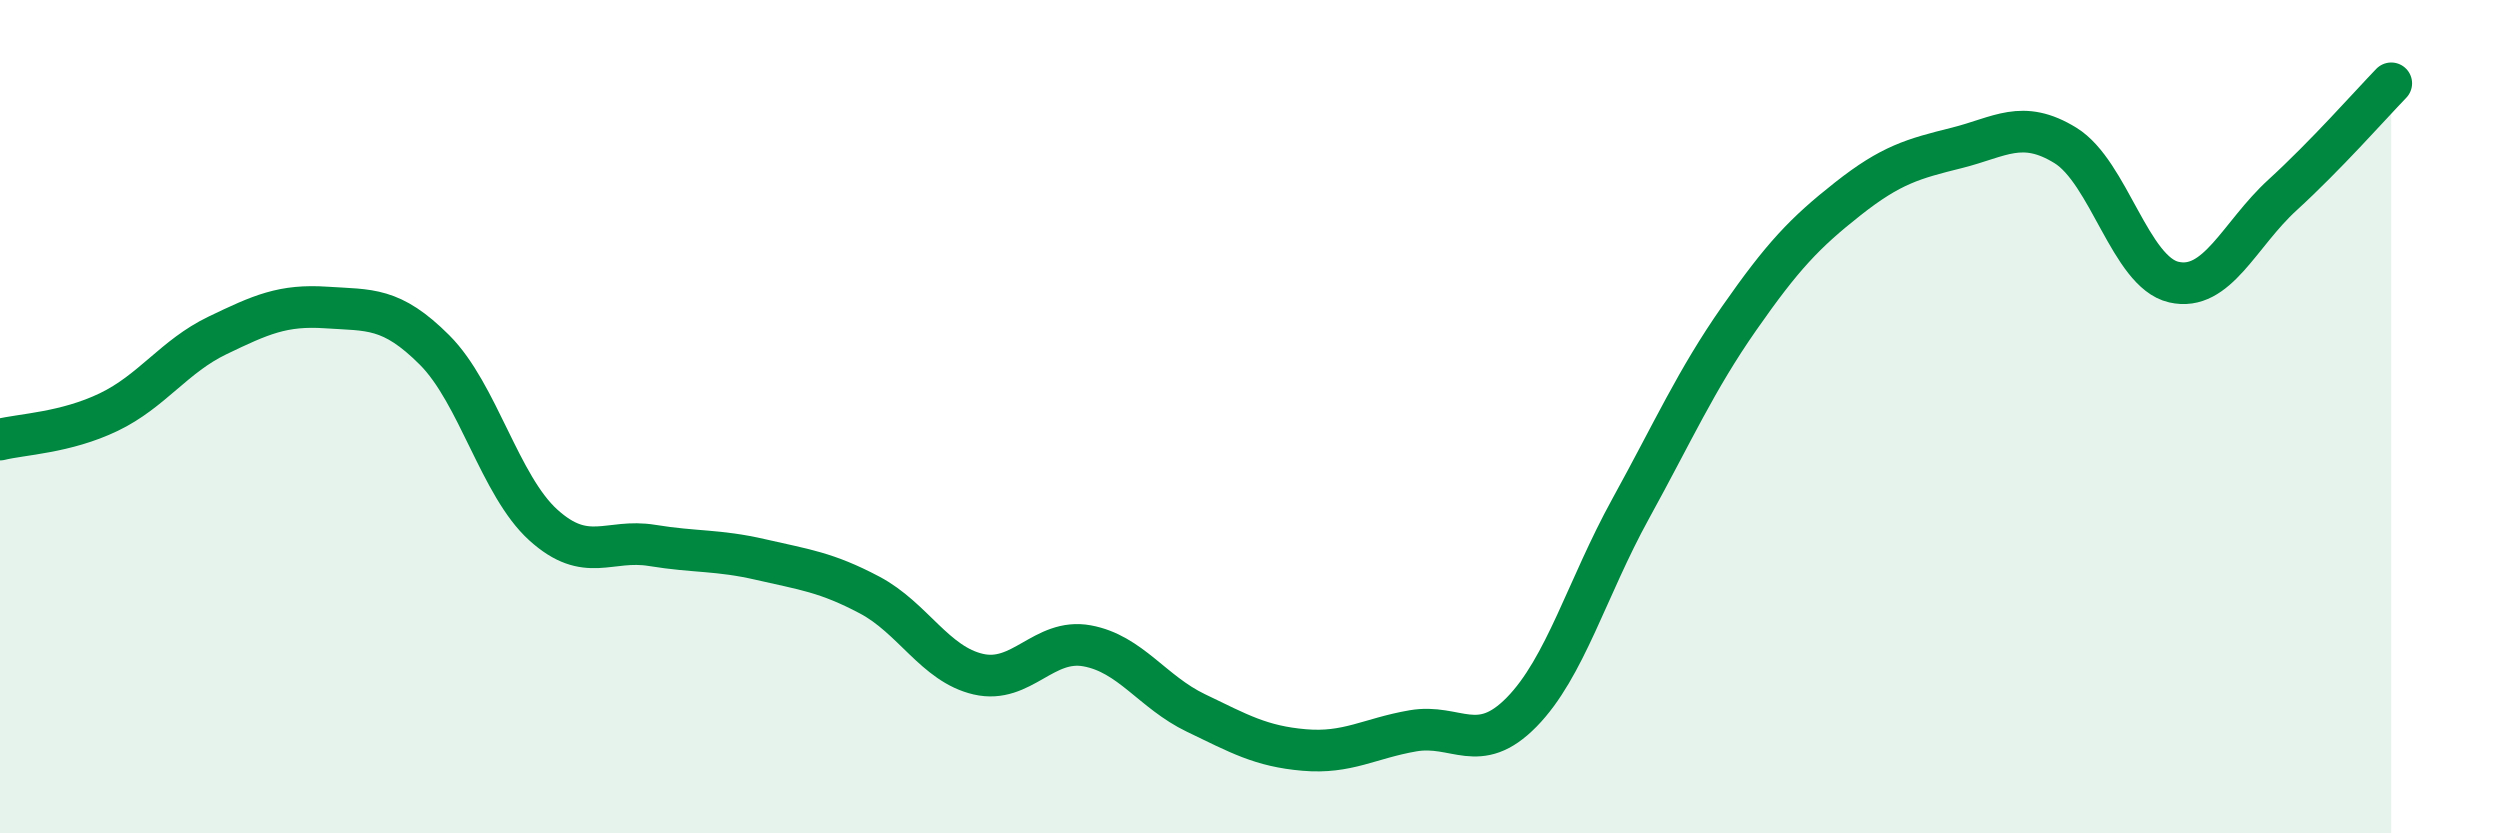
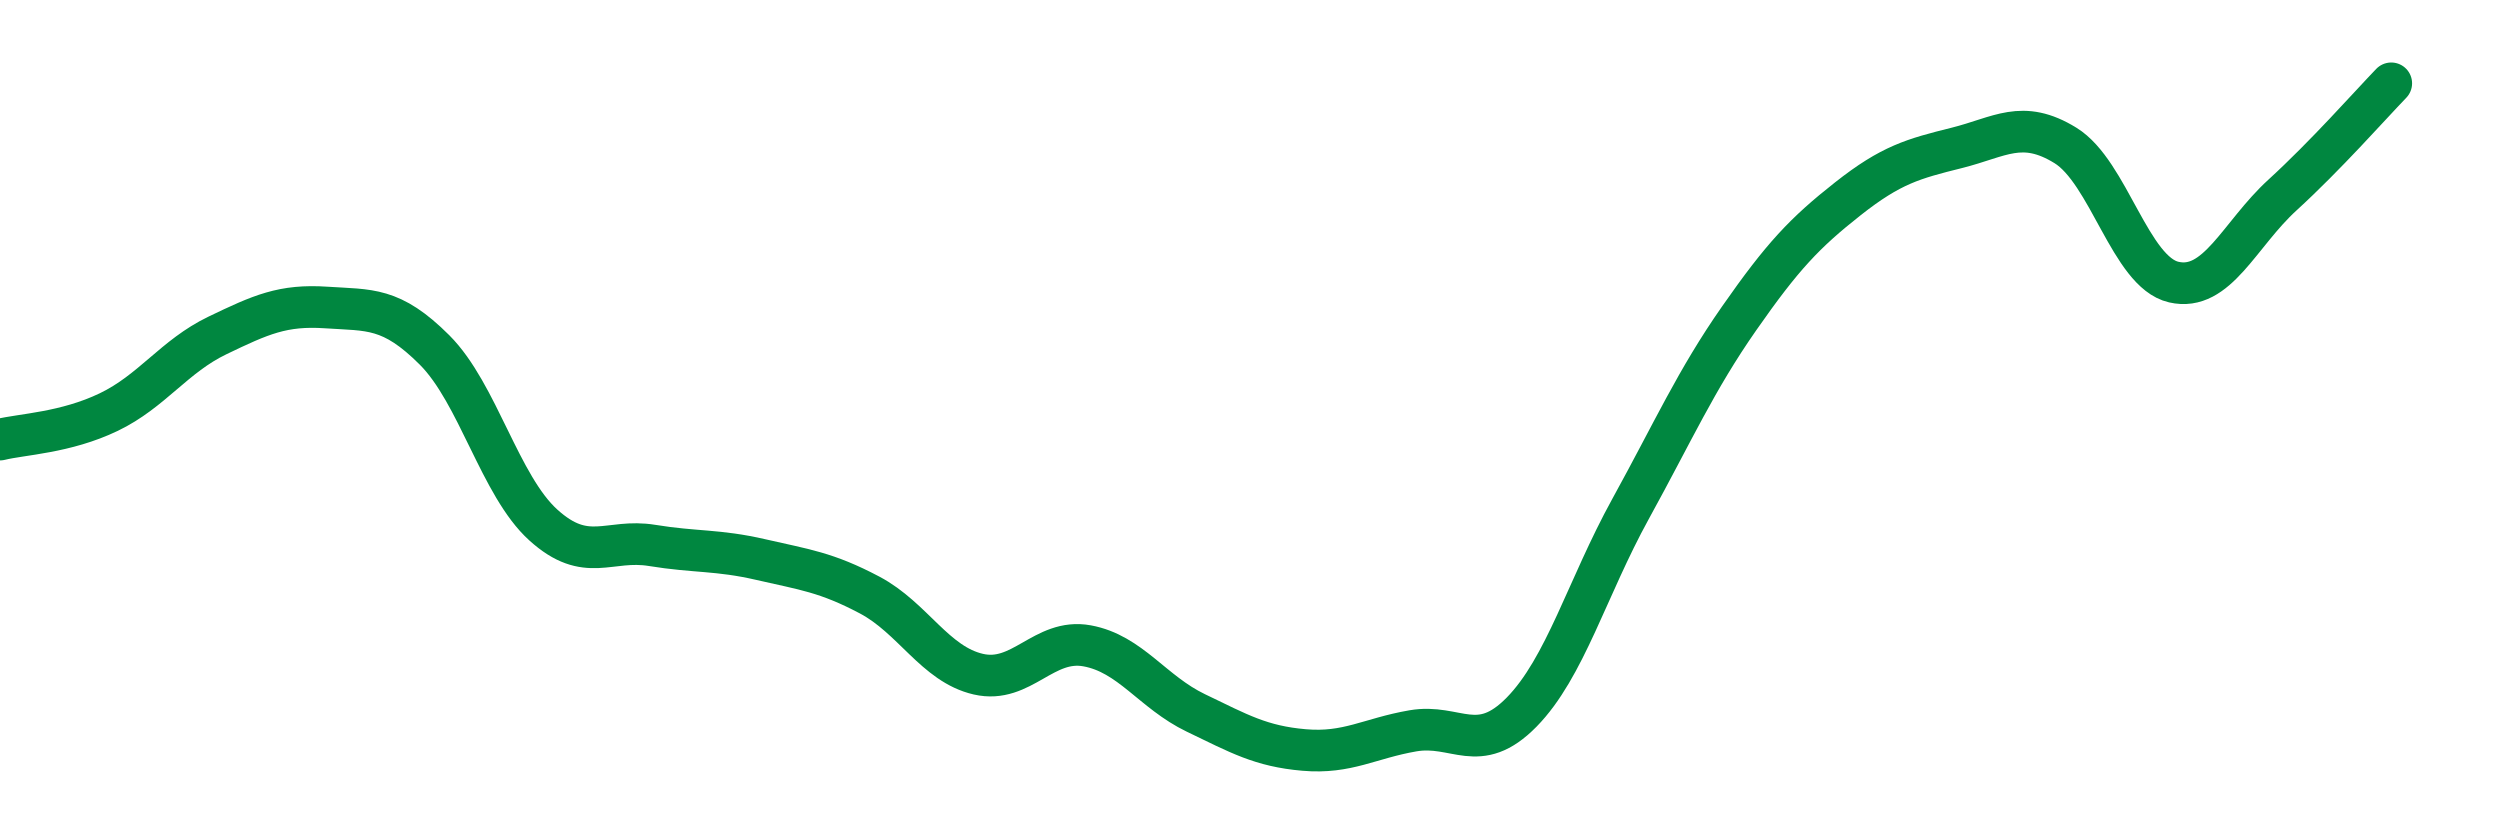
<svg xmlns="http://www.w3.org/2000/svg" width="60" height="20" viewBox="0 0 60 20">
-   <path d="M 0,10.55 C 0.52,10.42 1.57,10.39 2.61,9.89 C 3.65,9.39 4.18,8.55 5.22,8.05 C 6.26,7.55 6.79,7.31 7.83,7.38 C 8.87,7.45 9.39,7.36 10.43,8.4 C 11.47,9.44 12,11.66 13.04,12.6 C 14.08,13.54 14.61,12.92 15.65,13.09 C 16.69,13.26 17.22,13.19 18.26,13.43 C 19.3,13.67 19.83,13.73 20.87,14.28 C 21.91,14.83 22.44,15.94 23.48,16.18 C 24.52,16.42 25.05,15.31 26.09,15.5 C 27.13,15.69 27.66,16.61 28.7,17.11 C 29.74,17.61 30.26,17.91 31.3,18 C 32.34,18.09 32.87,17.72 33.91,17.54 C 34.95,17.36 35.48,18.15 36.52,17.09 C 37.56,16.03 38.09,14.11 39.13,12.22 C 40.17,10.33 40.7,9.13 41.74,7.64 C 42.78,6.15 43.31,5.59 44.35,4.77 C 45.39,3.95 45.92,3.81 46.96,3.55 C 48,3.29 48.53,2.85 49.57,3.49 C 50.61,4.13 51.13,6.53 52.17,6.77 C 53.21,7.01 53.74,5.63 54.78,4.68 C 55.82,3.73 56.87,2.54 57.39,2L57.39 20L0 20Z" fill="#008740" opacity="0.1" stroke-linecap="round" stroke-linejoin="round" />
  <path d="M 0,10.55 C 0.52,10.42 1.57,10.39 2.61,9.89 C 3.65,9.39 4.18,8.55 5.22,8.05 C 6.26,7.55 6.79,7.31 7.83,7.38 C 8.87,7.45 9.39,7.36 10.43,8.4 C 11.47,9.44 12,11.66 13.04,12.6 C 14.08,13.54 14.61,12.92 15.65,13.09 C 16.69,13.26 17.22,13.19 18.26,13.43 C 19.3,13.67 19.83,13.73 20.87,14.28 C 21.91,14.83 22.44,15.94 23.48,16.18 C 24.52,16.42 25.05,15.31 26.09,15.5 C 27.13,15.69 27.66,16.61 28.7,17.11 C 29.74,17.61 30.26,17.91 31.3,18 C 32.34,18.09 32.87,17.72 33.91,17.54 C 34.95,17.36 35.48,18.15 36.52,17.09 C 37.56,16.03 38.09,14.11 39.13,12.22 C 40.17,10.33 40.7,9.13 41.74,7.64 C 42.78,6.15 43.31,5.59 44.35,4.77 C 45.39,3.95 45.92,3.81 46.96,3.55 C 48,3.29 48.53,2.85 49.57,3.49 C 50.61,4.13 51.13,6.53 52.17,6.77 C 53.21,7.01 53.74,5.63 54.78,4.68 C 55.82,3.73 56.87,2.54 57.39,2" stroke="#008740" stroke-width="1" fill="none" stroke-linecap="round" stroke-linejoin="round" />
</svg>